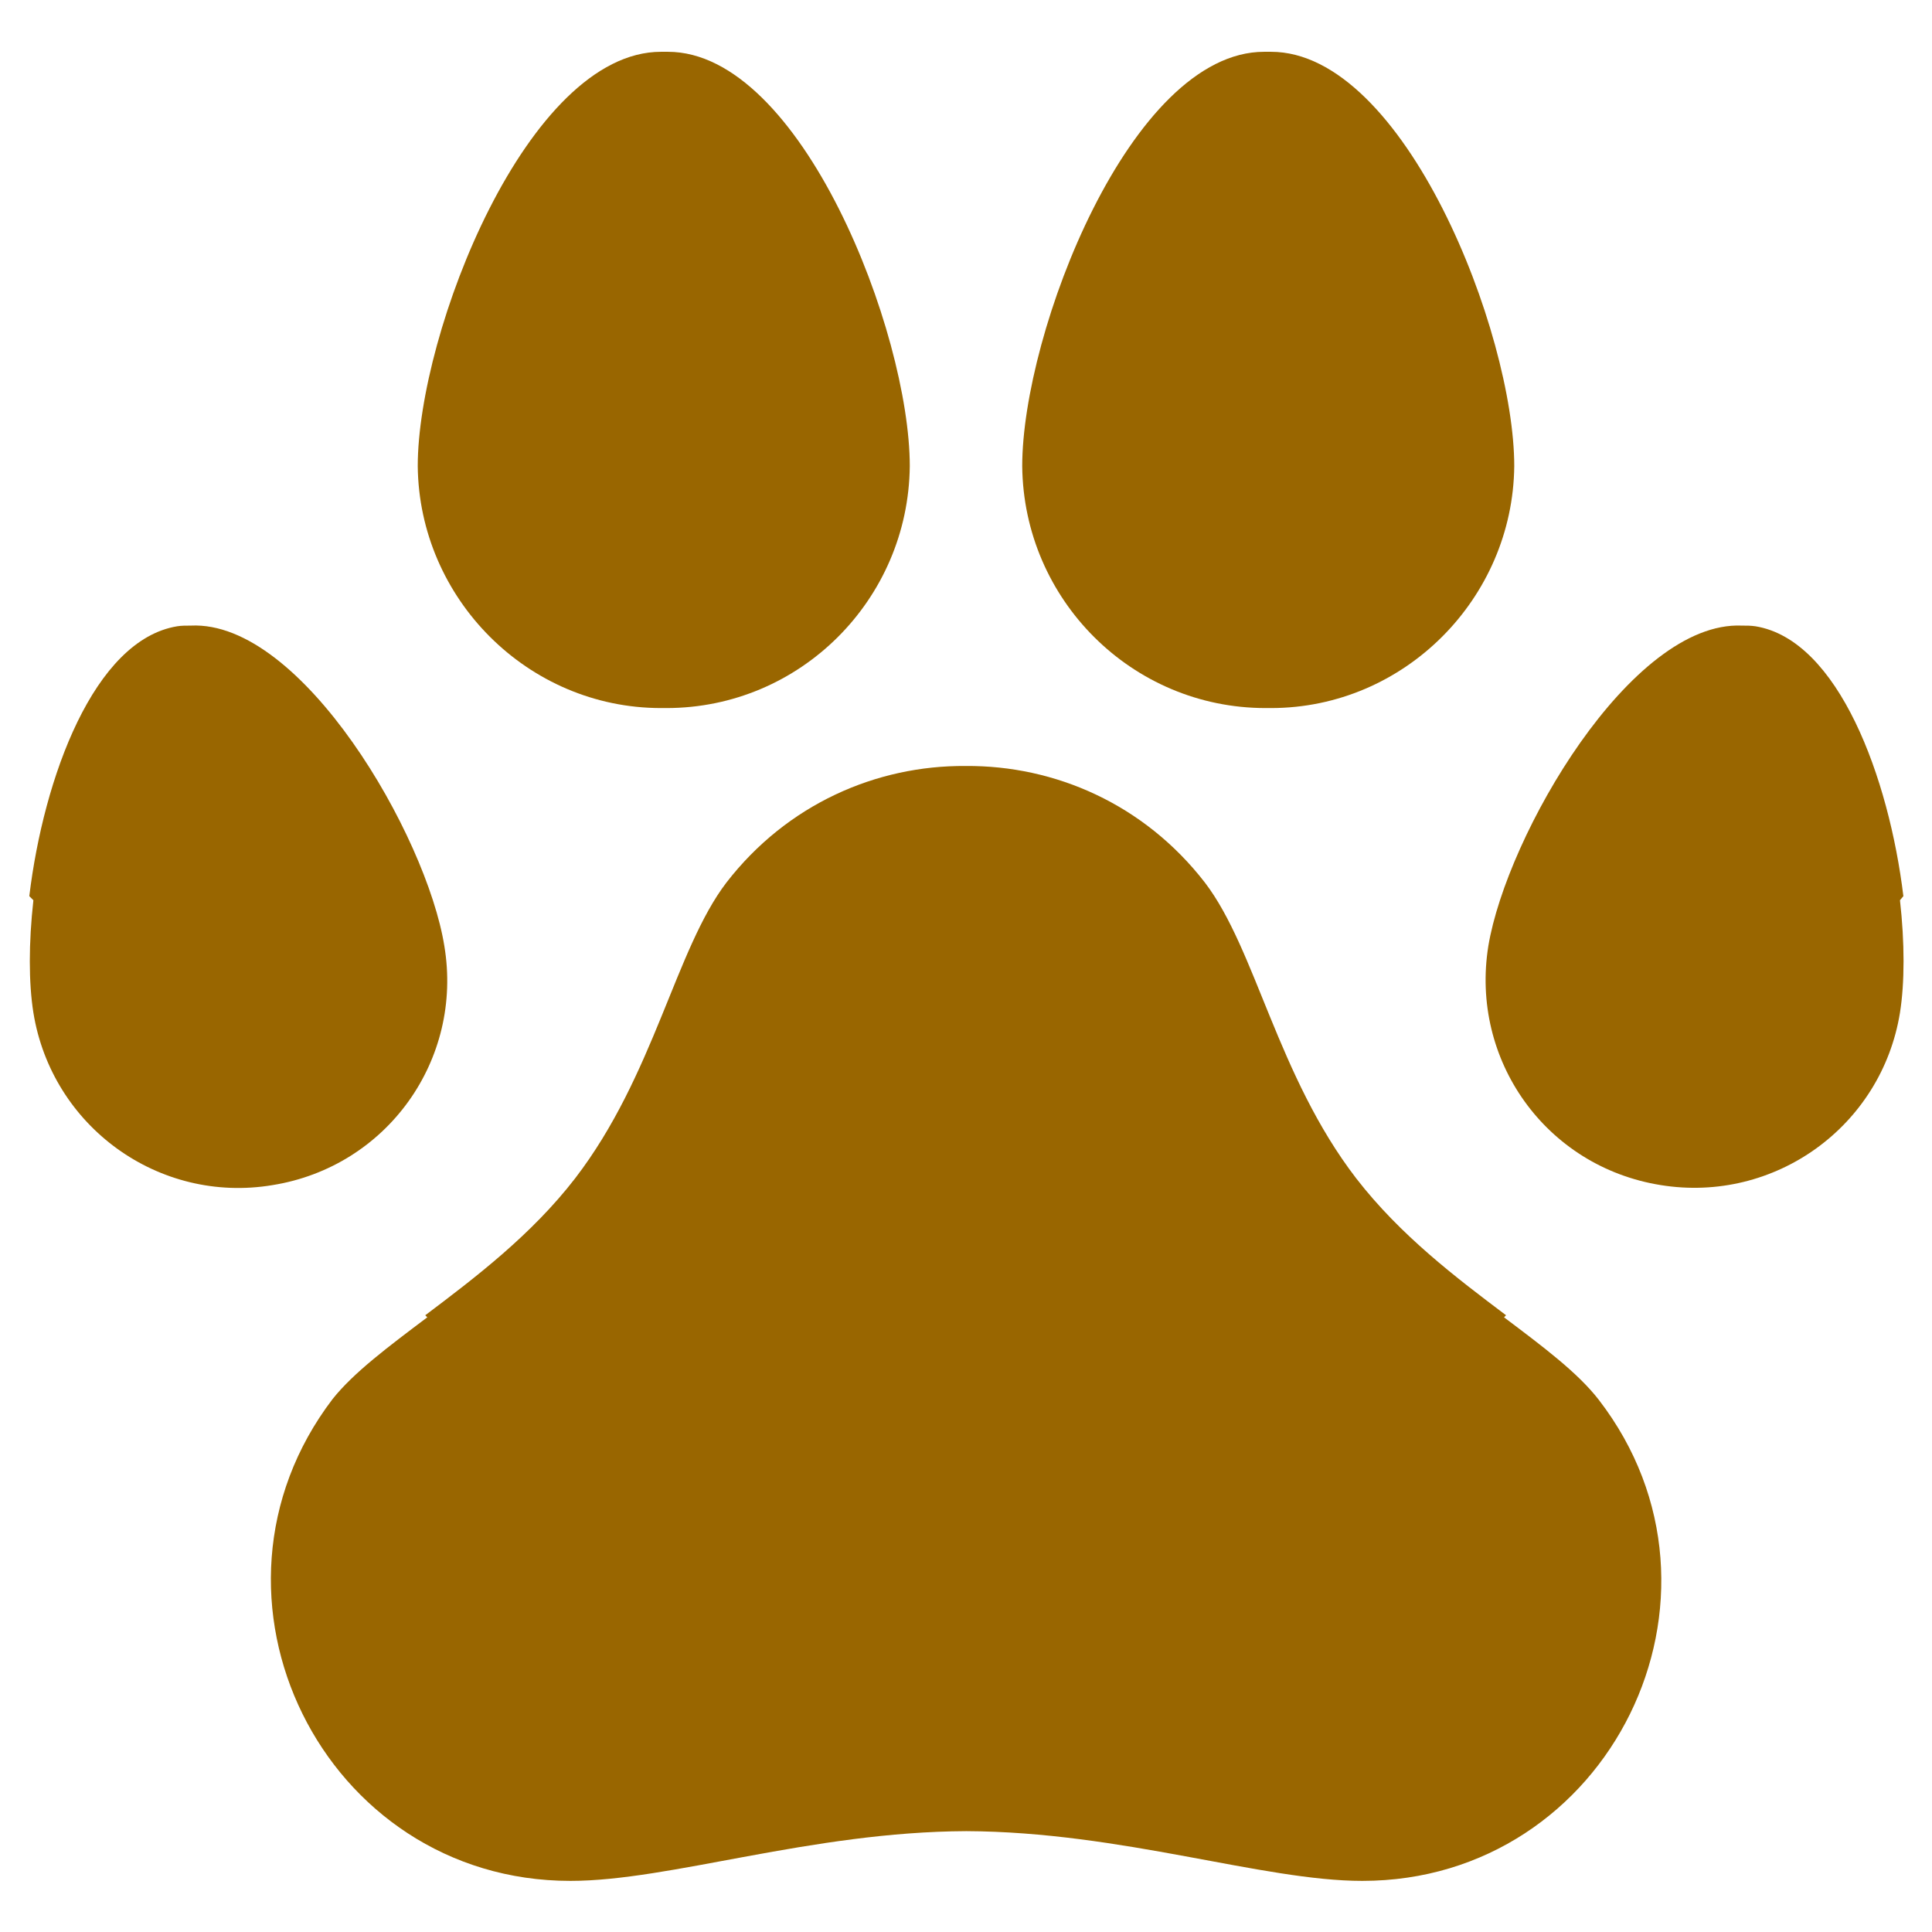
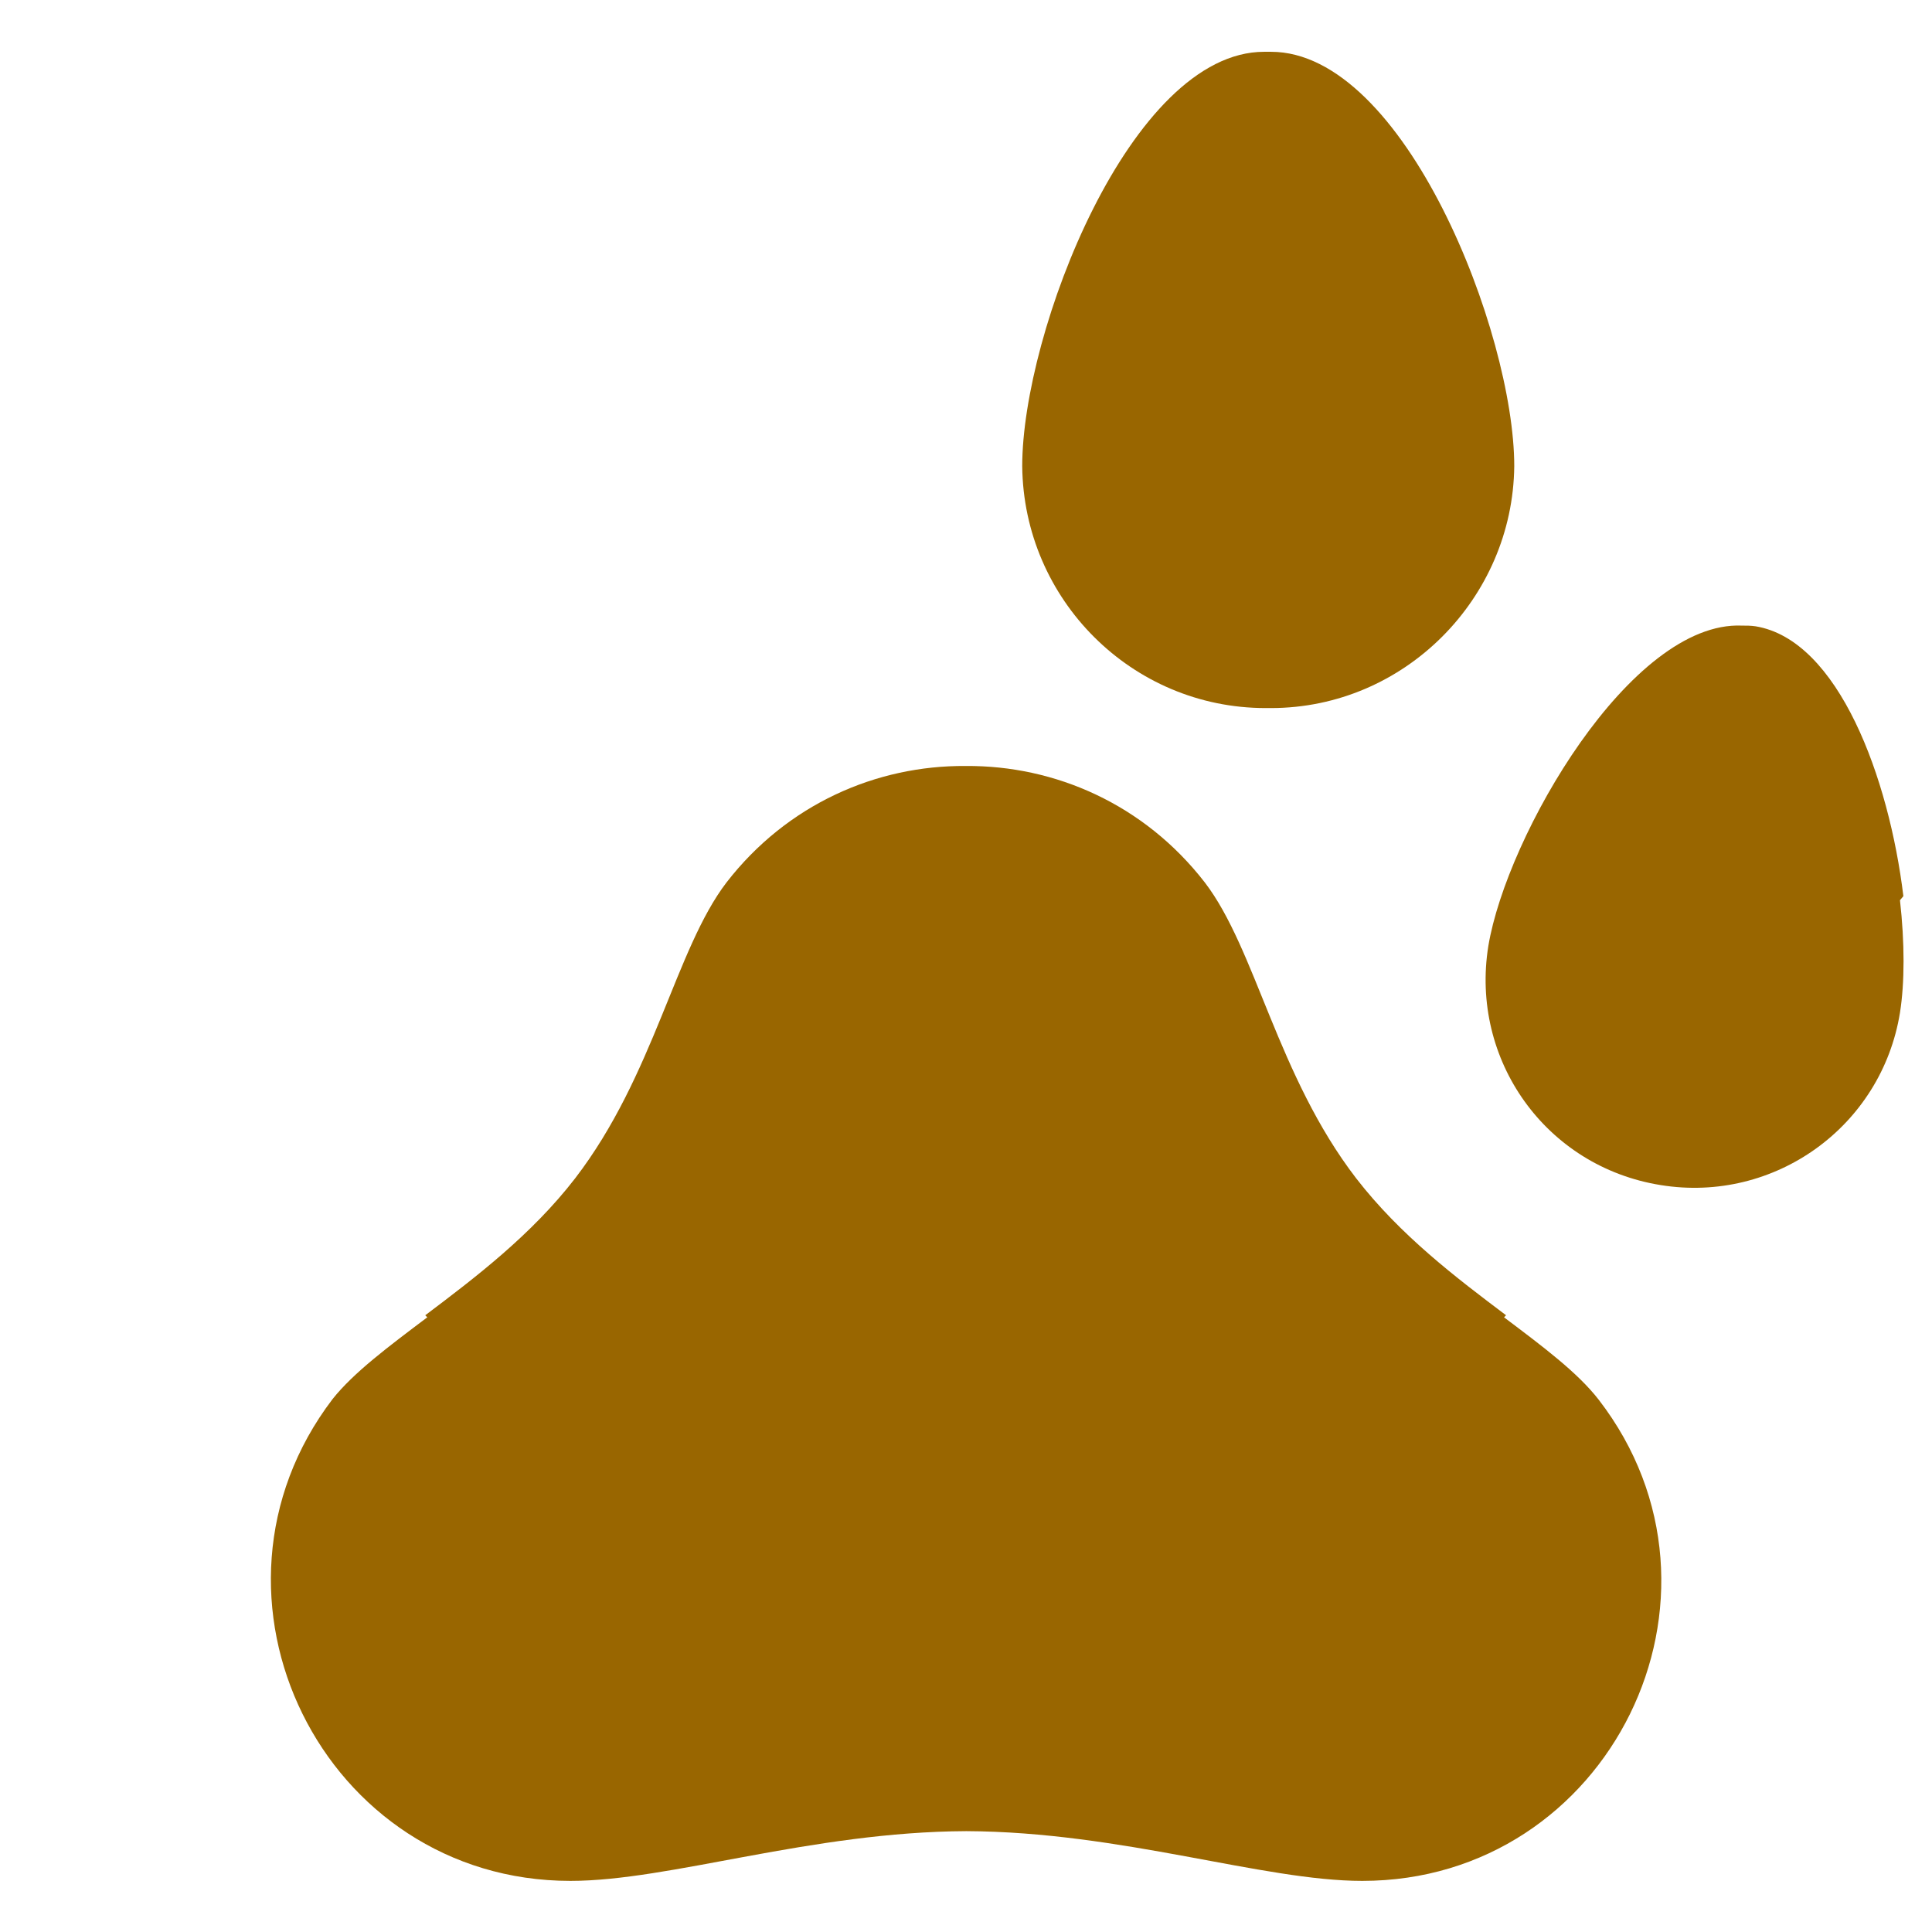
<svg xmlns="http://www.w3.org/2000/svg" version="1.1" id="Layer_1" x="0px" y="0px" viewBox="0 0 283.5 283.5" xml:space="preserve">
  <g>
-     <path fill="#996600" d="M65.2,138.8C62.6,122.6,44.3,91,28,91.8c-0.7,0-1.4,0-2,0.1c-12.2,2-19.6,22.2-21.7,39.6l0.6,0.6 c-0.7,6.3-0.7,12.1,0,16.5c2.7,16.7,18.4,28.1,35.1,25.3C56.8,171.2,68,155.5,65.2,138.8z" />
    <path fill="#996600" d="M279.3,131.5c-2.1-17.3-9.5-37.6-21.7-39.6c-0.7-0.1-1.3-0.1-2-0.1c-16.3-0.7-34.5,30.8-37.2,47 c-2.7,16.7,8.4,32.4,25.3,35.1c16.7,2.7,32.4-8.6,35.1-25.3c0.7-4.4,0.7-10.3,0-16.5L279.3,131.5z" />
    <path fill="#996600" d="M185.7,103.9c0.1,0,0.3,0,0.4,0c0.1,0,0.3,0,0.4,0c19.6,0,35.5-16.1,35.7-35.5c0-19.6-16.1-60.8-35.7-60.8 c-0.2,0-0.3,0-0.5,0s-0.3,0-0.5,0c-19.6,0-35.5,41.2-35.5,60.8C150.2,88,166.1,103.9,185.7,103.9z" />
-     <path fill="#996600" d="M97,103.9c0.1,0,0.3,0,0.4,0s0.3,0,0.4,0c19.6,0,35.5-15.9,35.7-35.5c0-19.6-15.9-60.8-35.5-60.8 c-0.2,0-0.3,0-0.5,0s-0.3,0-0.5,0c-19.6,0-35.7,41.2-35.7,60.8C61.5,87.8,77.4,103.9,97,103.9z" />
    <path fill="#996600" d="M220.7,193.3c0.1-0.1,0.2-0.2,0.3-0.3c-7.3-5.5-15.5-11.7-22-20.1c-11.6-15.1-14.7-33.6-22.2-43.4 c-8.9-11.5-22-17.2-35.1-17.1c-13.1-0.1-26.2,5.6-35.1,17.1c-7.5,9.8-10.6,28.3-22.2,43.4c-6.4,8.3-14.7,14.6-22,20.1 c0.1,0.1,0.2,0.2,0.3,0.3c-5.7,4.3-10.8,8.1-13.9,12c-22,28.9-1.4,70.7,34.9,70.7c14.6,0,35.3-7.2,58.1-7.3 c22.8,0.1,43.5,7.3,58.1,7.3c36.3,0,56.9-41.8,34.7-70.6C231.5,201.4,226.4,197.6,220.7,193.3z" />
  </g>
</svg>